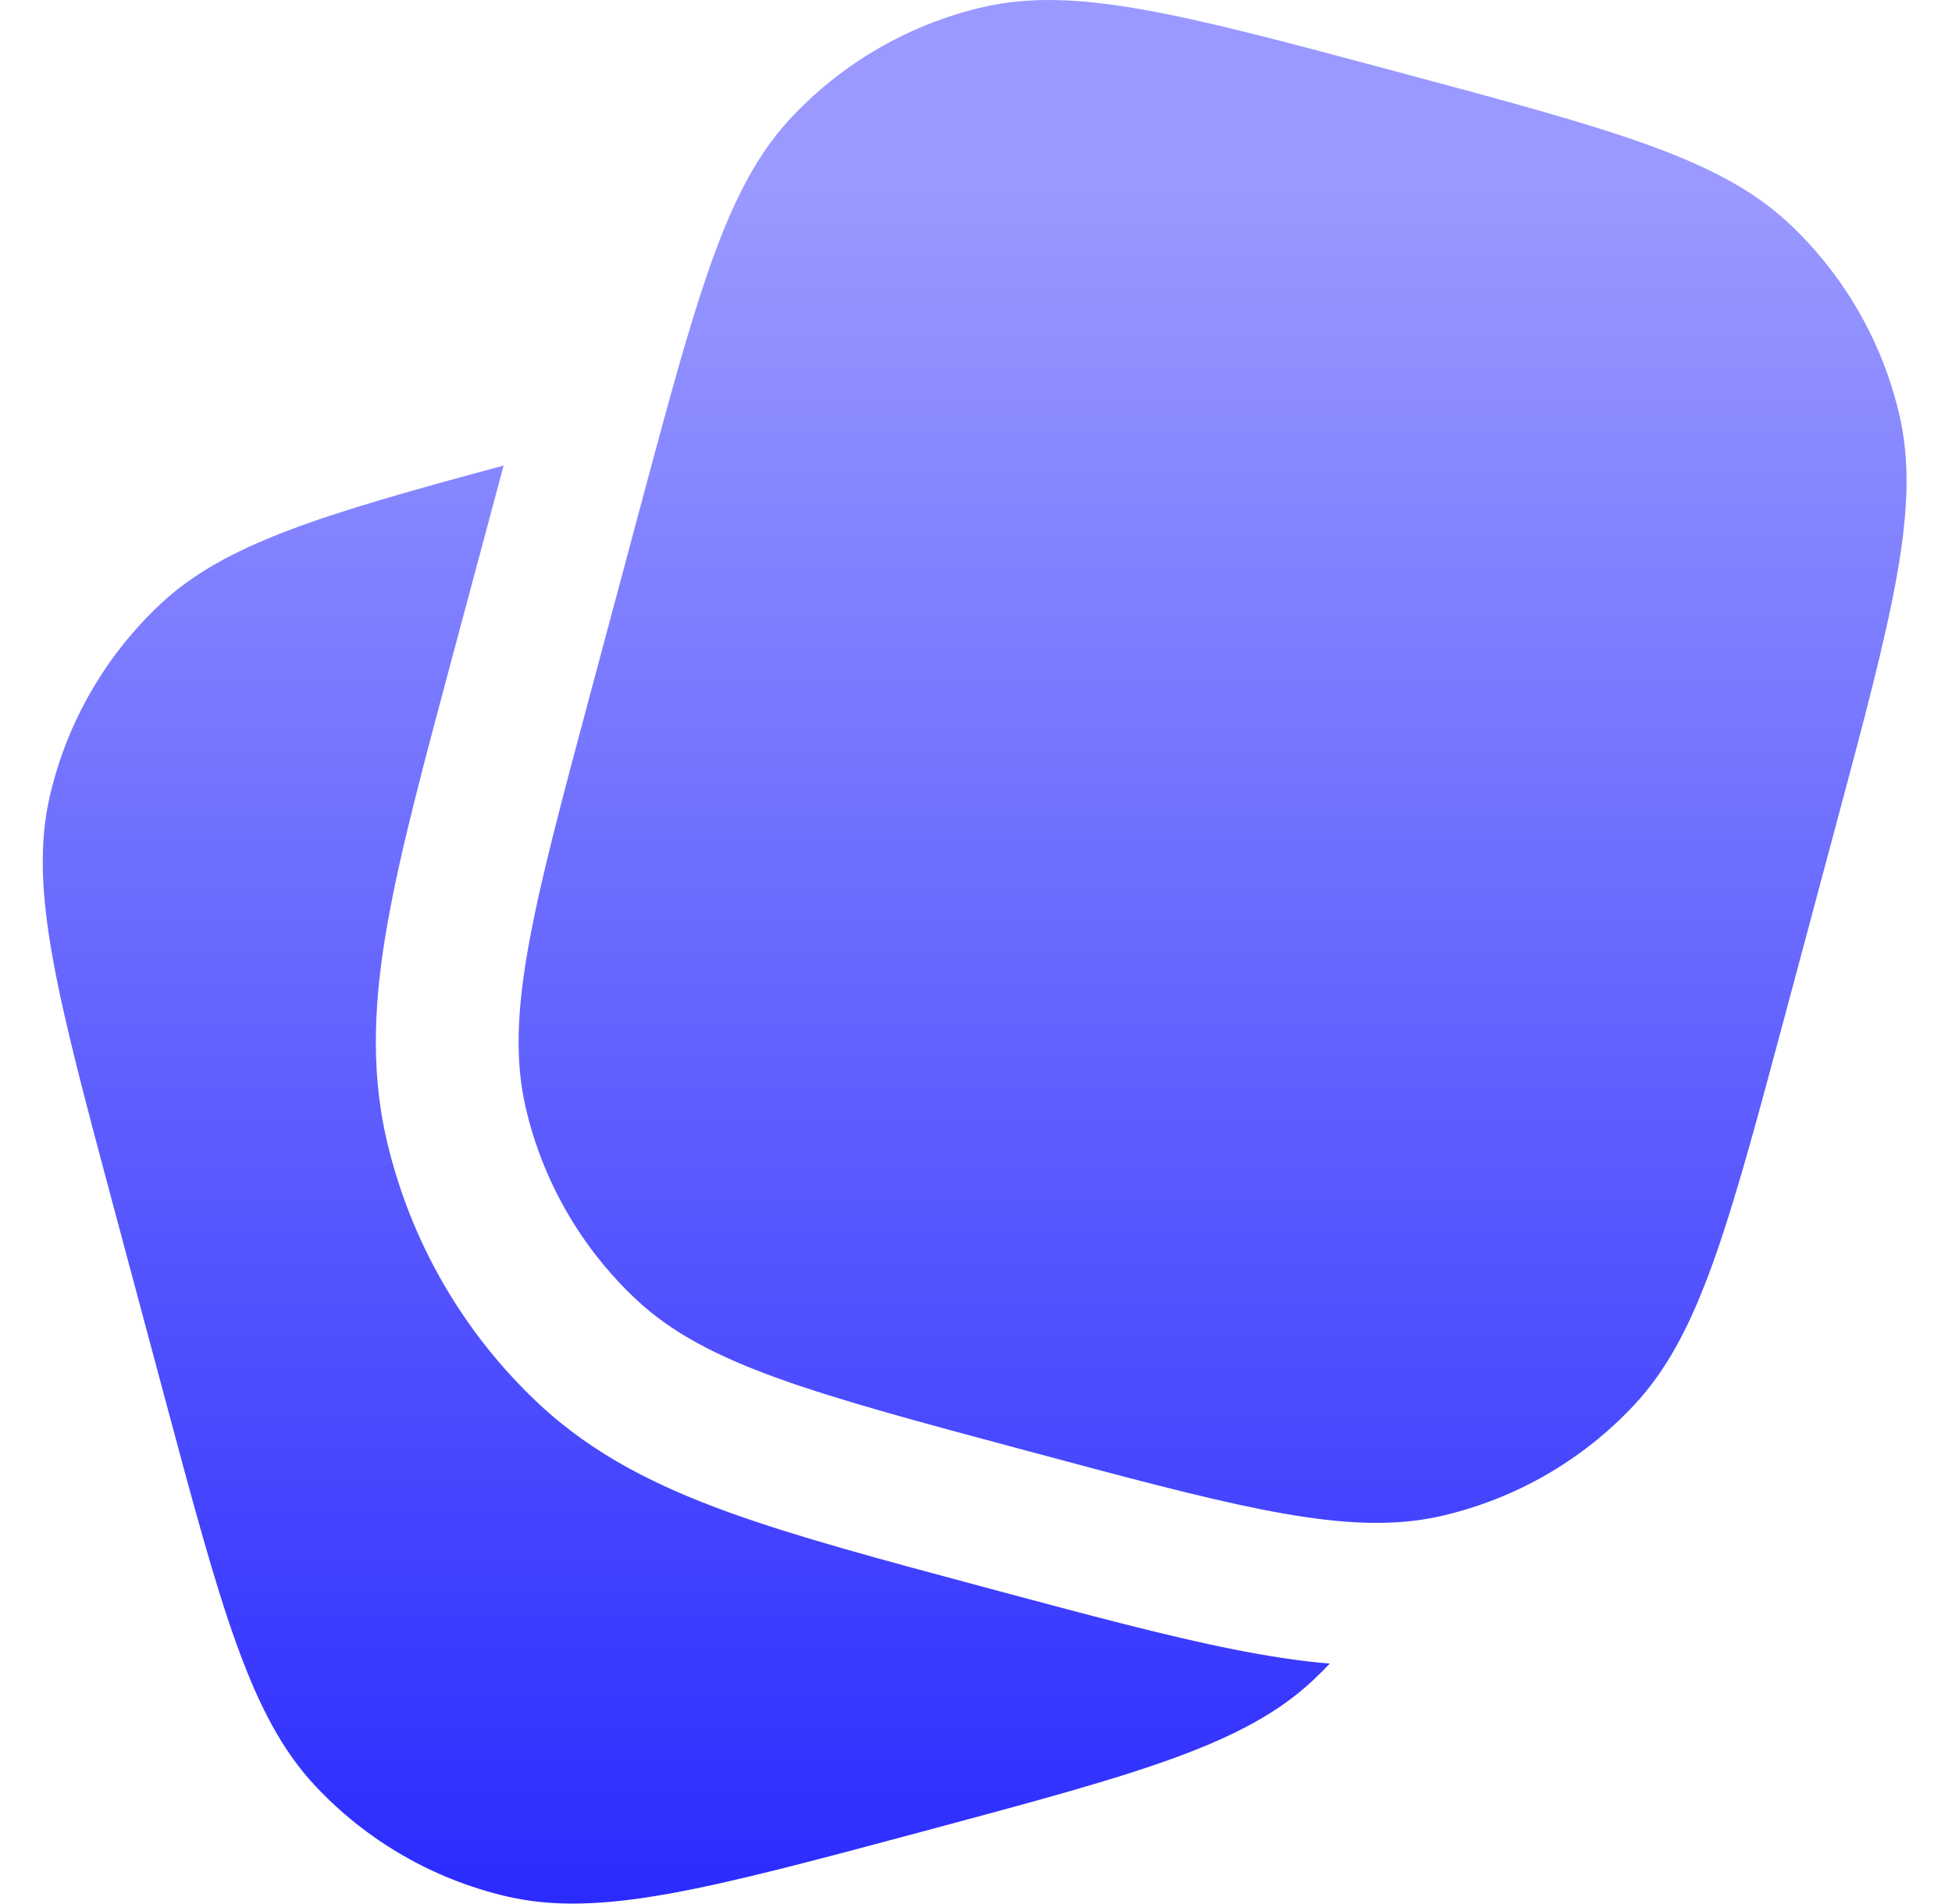
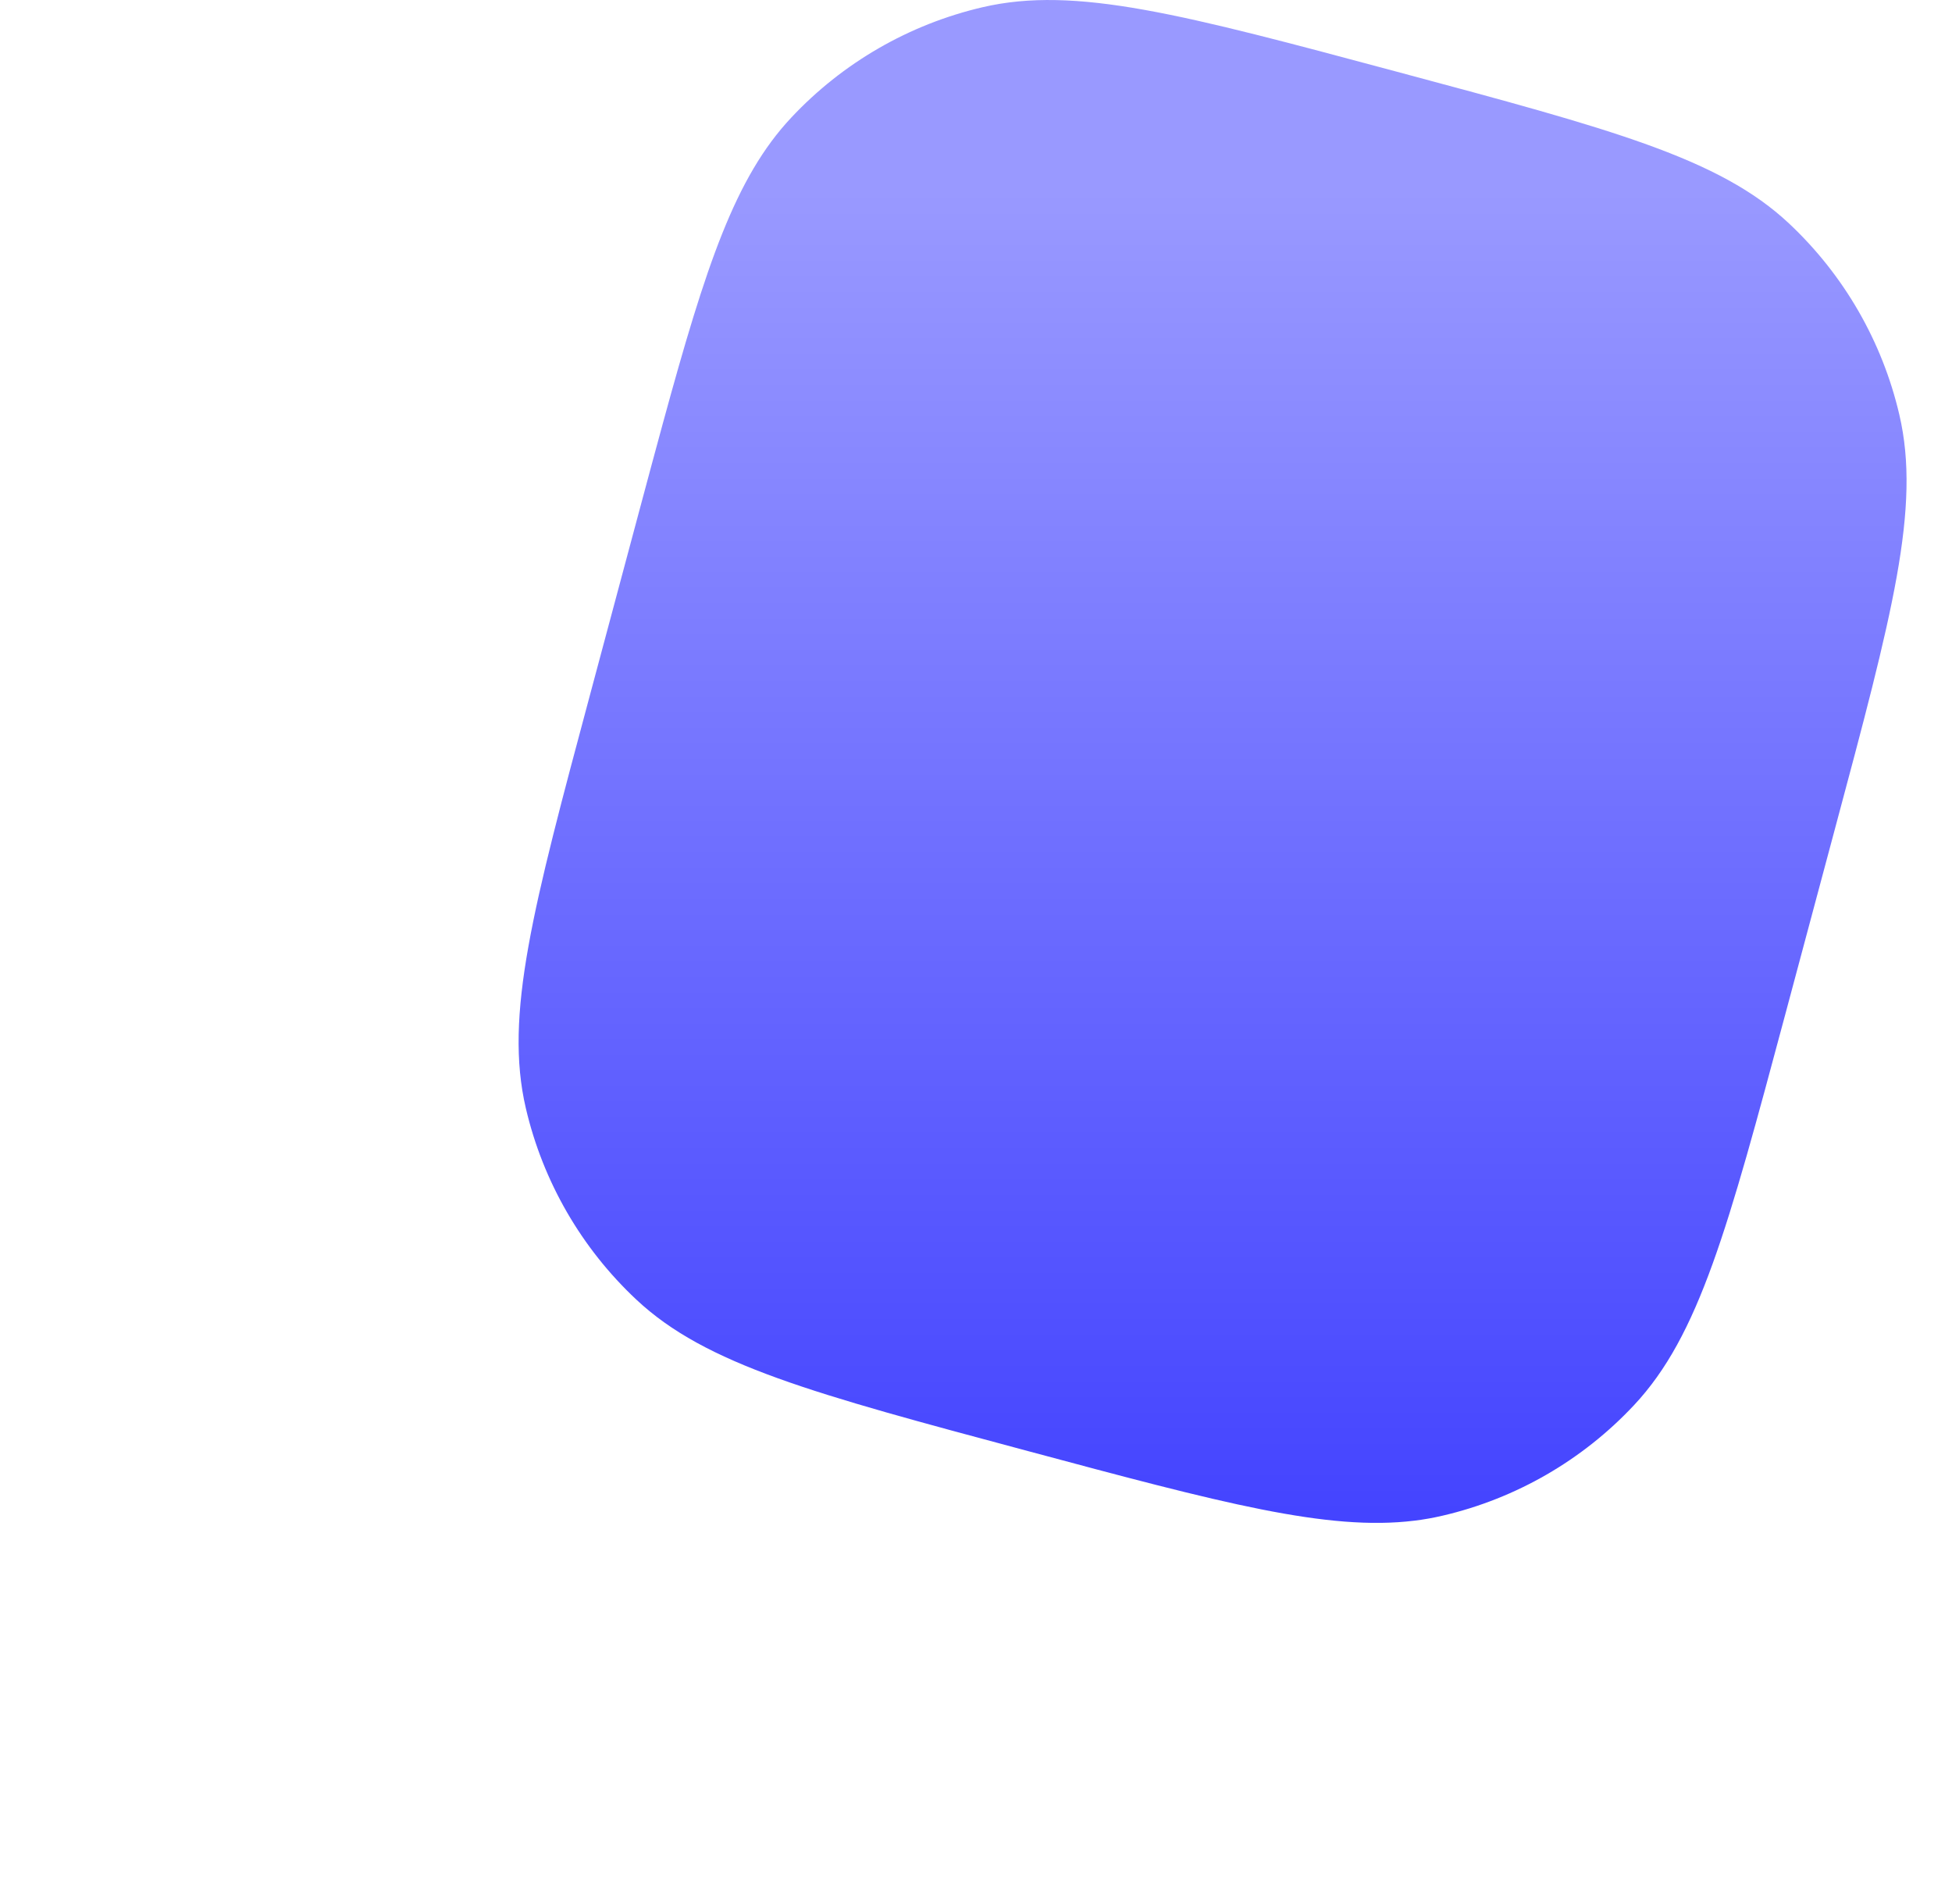
<svg xmlns="http://www.w3.org/2000/svg" width="40" height="39" viewBox="0 0 40 39" fill="none">
  <path d="M36.588 20.765L37.597 16.997C38.776 12.599 39.365 10.4 38.921 8.497C38.571 6.995 37.783 5.63 36.657 4.575C35.23 3.239 33.031 2.65 28.634 1.472C24.236 0.293 22.037 -0.296 20.134 0.148C18.631 0.498 17.266 1.286 16.212 2.412C15.068 3.633 14.471 5.421 13.584 8.67C13.435 9.216 13.277 9.803 13.108 10.435L12.099 14.203C10.92 18.601 10.331 20.8 10.775 22.703C11.125 24.205 11.913 25.57 13.039 26.625C14.465 27.961 16.664 28.55 21.062 29.728C25.026 30.791 27.204 31.374 28.988 31.154C29.184 31.13 29.374 31.096 29.562 31.052C31.065 30.702 32.43 29.914 33.484 28.788C34.82 27.362 35.409 25.163 36.588 20.765Z" fill="url(#paint0_linear_193_835)" />
-   <path d="M2.347 24.797L3.357 28.565C4.535 32.963 5.125 35.162 6.46 36.588C7.515 37.714 8.88 38.502 10.383 38.852C12.286 39.296 14.485 38.707 18.883 37.529C23.28 36.35 25.479 35.761 26.906 34.425C27.024 34.314 27.139 34.2 27.249 34.083C26.598 34.028 25.94 33.923 25.272 33.79C23.915 33.52 22.302 33.088 20.394 32.577L20.137 32.508C18.061 31.952 16.327 31.486 14.942 30.986C13.486 30.46 12.163 29.811 11.04 28.759C9.491 27.309 8.408 25.432 7.926 23.366C7.576 21.867 7.676 20.396 7.949 18.872C8.21 17.412 8.679 15.661 9.241 13.564L10.32 9.538C6.574 10.547 4.603 11.144 3.288 12.375C2.162 13.43 1.374 14.795 1.024 16.297C0.58 18.2 1.169 20.399 2.347 24.797Z" fill="url(#paint1_linear_193_835)" />
  <defs>
    <linearGradient id="paint0_linear_193_835" x1="19.973" y1="-1.61164e-06" x2="19.973" y2="39.001" gradientUnits="userSpaceOnUse">
      <stop offset="10%" stop-color="#9999FF" />
      <stop offset="1" stop-color="#2B2BFF" />
    </linearGradient>
    <linearGradient id="paint1_linear_193_835" x1="19.973" y1="-6.84369e-06" x2="19.973" y2="39.001" gradientUnits="userSpaceOnUse">
      <stop offset="10%" stop-color="#9999FF" />
      <stop offset="1" stop-color="#2B2BFF" />
    </linearGradient>
  </defs>
</svg>